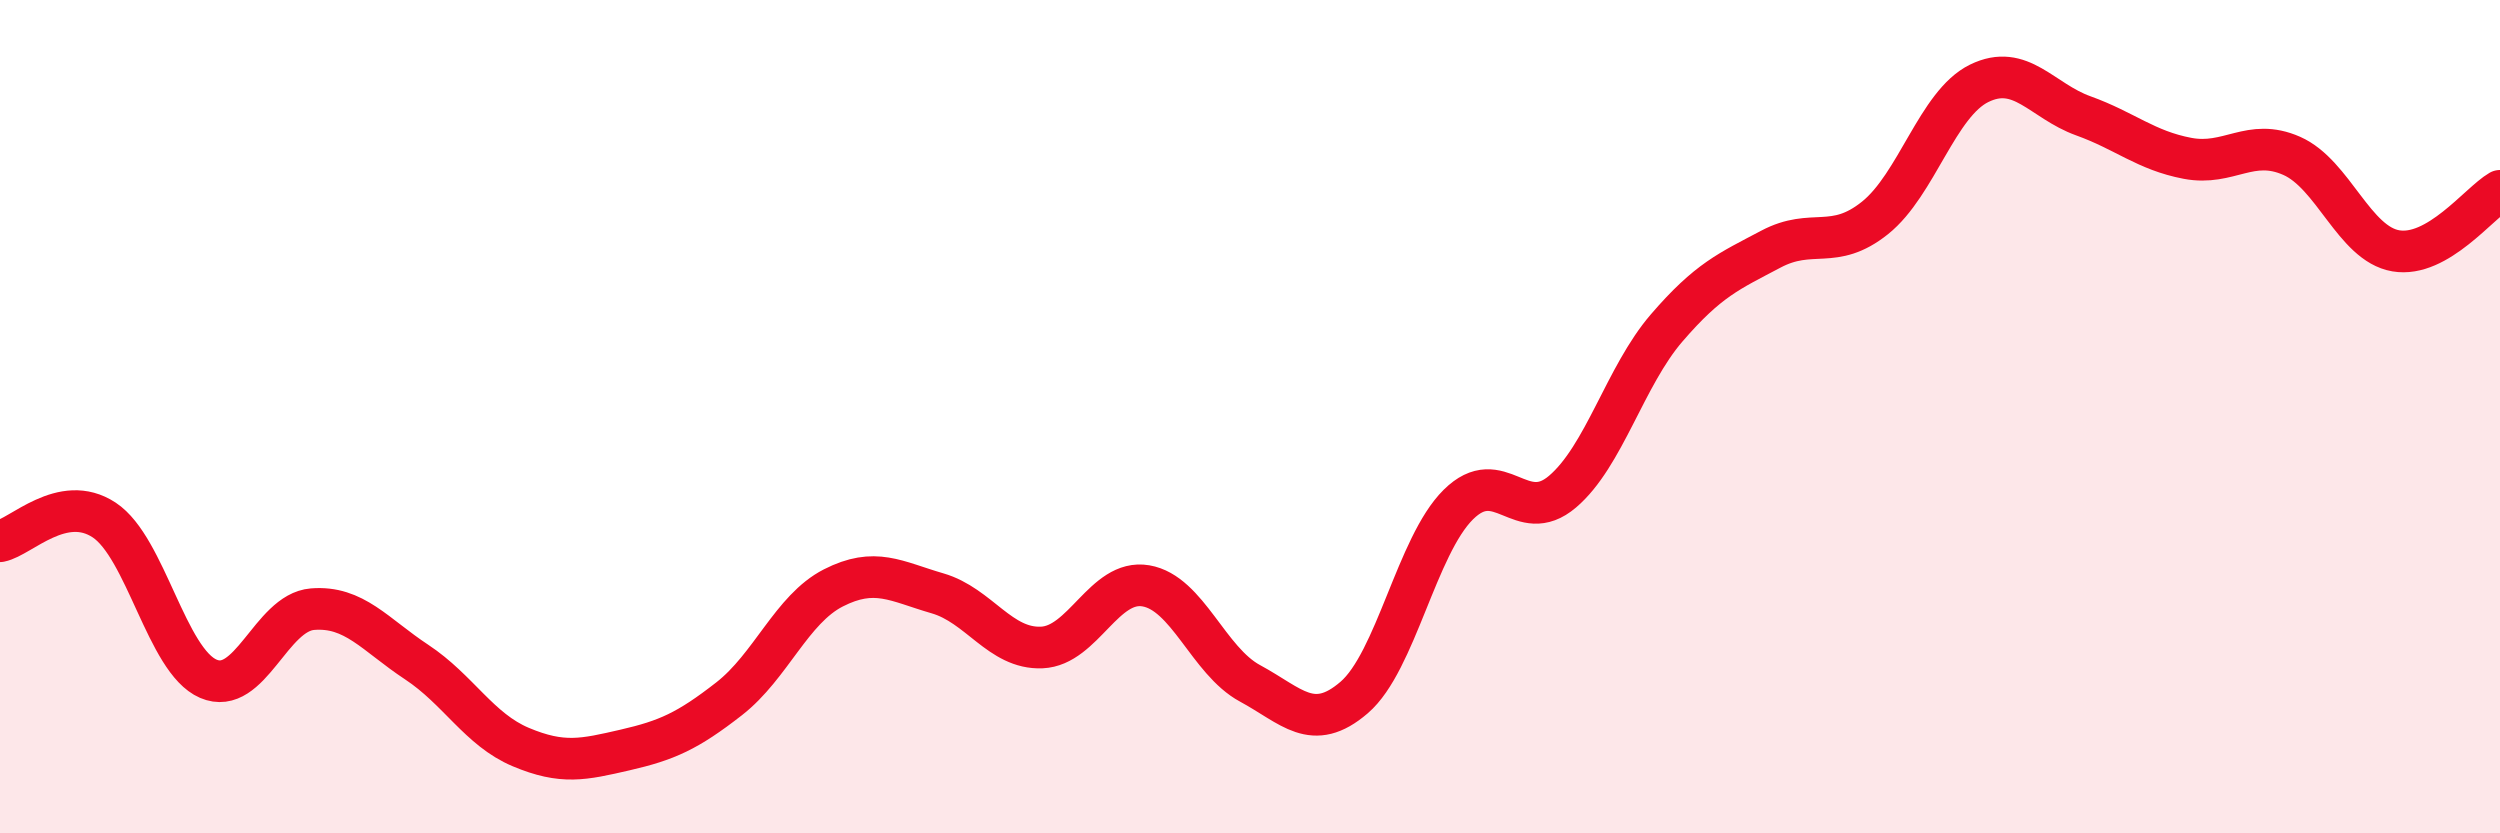
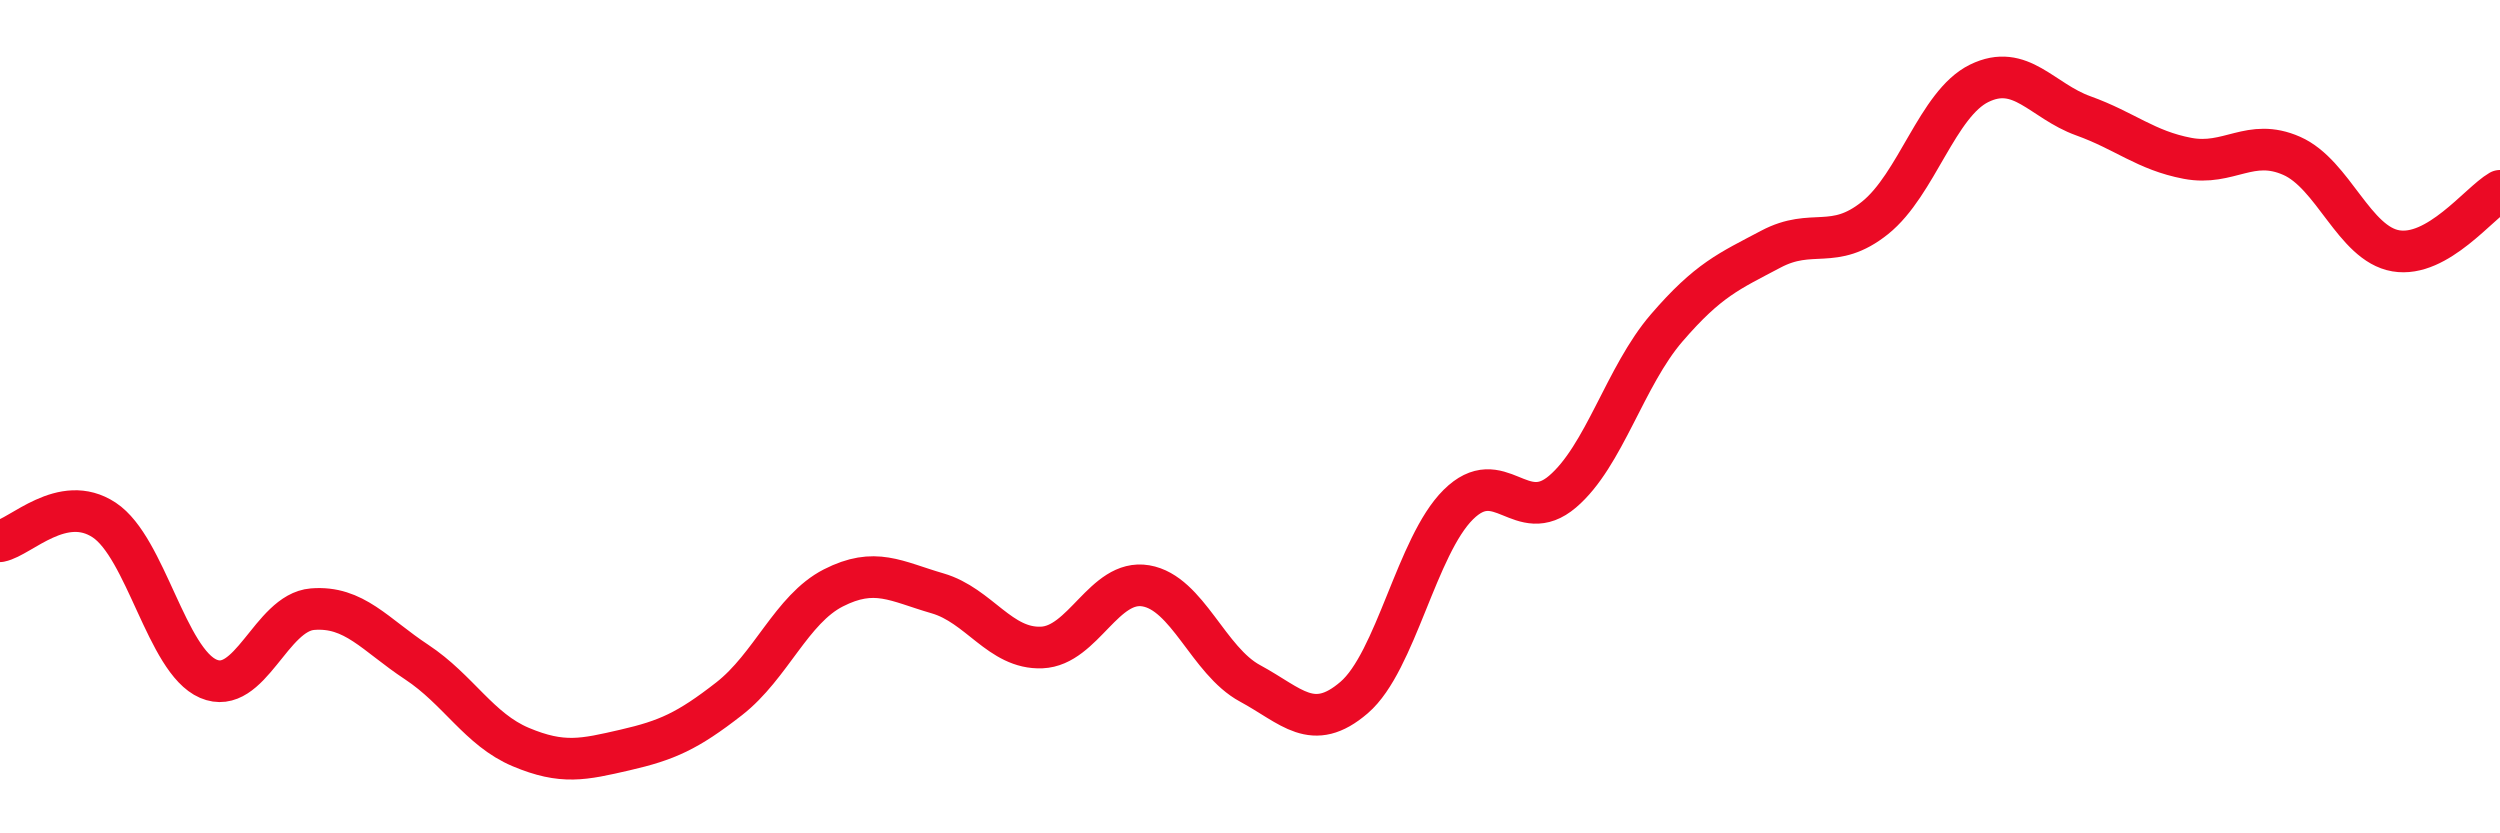
<svg xmlns="http://www.w3.org/2000/svg" width="60" height="20" viewBox="0 0 60 20">
-   <path d="M 0,12.99 C 0.5,12.89 1.5,11.82 2.5,12.48 C 3.5,13.14 4,15.86 5,16.29 C 6,16.72 6.5,14.7 7.5,14.62 C 8.5,14.54 9,15.23 10,15.89 C 11,16.55 11.5,17.51 12.5,17.93 C 13.5,18.35 14,18.23 15,18 C 16,17.77 16.5,17.55 17.5,16.77 C 18.5,15.99 19,14.62 20,14.11 C 21,13.6 21.5,13.95 22.5,14.24 C 23.5,14.53 24,15.58 25,15.54 C 26,15.5 26.5,13.89 27.5,14.06 C 28.5,14.23 29,15.86 30,16.4 C 31,16.94 31.5,17.6 32.5,16.74 C 33.5,15.88 34,13.1 35,12.11 C 36,11.12 36.5,12.65 37.5,11.8 C 38.5,10.95 39,9.03 40,7.87 C 41,6.71 41.5,6.51 42.5,5.98 C 43.5,5.45 44,6.03 45,5.23 C 46,4.43 46.5,2.49 47.5,2 C 48.5,1.51 49,2.42 50,2.78 C 51,3.14 51.5,3.61 52.5,3.8 C 53.5,3.99 54,3.3 55,3.74 C 56,4.18 56.5,5.85 57.5,6.02 C 58.5,6.19 59.5,4.87 60,4.58L60 20L0 20Z" fill="#EB0A25" opacity="0.1" stroke-linecap="round" stroke-linejoin="round" />
  <path d="M 0,12.99 C 0.5,12.89 1.5,11.82 2.5,12.48 C 3.5,13.14 4,15.86 5,16.29 C 6,16.72 6.5,14.7 7.5,14.62 C 8.5,14.54 9,15.23 10,15.89 C 11,16.55 11.5,17.51 12.5,17.93 C 13.5,18.35 14,18.23 15,18 C 16,17.77 16.5,17.55 17.5,16.77 C 18.5,15.99 19,14.62 20,14.11 C 21,13.6 21.5,13.95 22.5,14.24 C 23.5,14.53 24,15.58 25,15.54 C 26,15.5 26.5,13.89 27.5,14.06 C 28.5,14.23 29,15.86 30,16.4 C 31,16.94 31.5,17.6 32.5,16.74 C 33.5,15.88 34,13.1 35,12.11 C 36,11.12 36.5,12.65 37.5,11.8 C 38.5,10.95 39,9.03 40,7.87 C 41,6.71 41.5,6.51 42.5,5.98 C 43.5,5.45 44,6.03 45,5.23 C 46,4.43 46.5,2.49 47.5,2 C 48.5,1.51 49,2.42 50,2.78 C 51,3.14 51.5,3.61 52.5,3.8 C 53.5,3.99 54,3.3 55,3.74 C 56,4.18 56.5,5.85 57.5,6.02 C 58.5,6.19 59.5,4.87 60,4.58" stroke="#EB0A25" stroke-width="1" fill="none" stroke-linecap="round" stroke-linejoin="round" />
</svg>